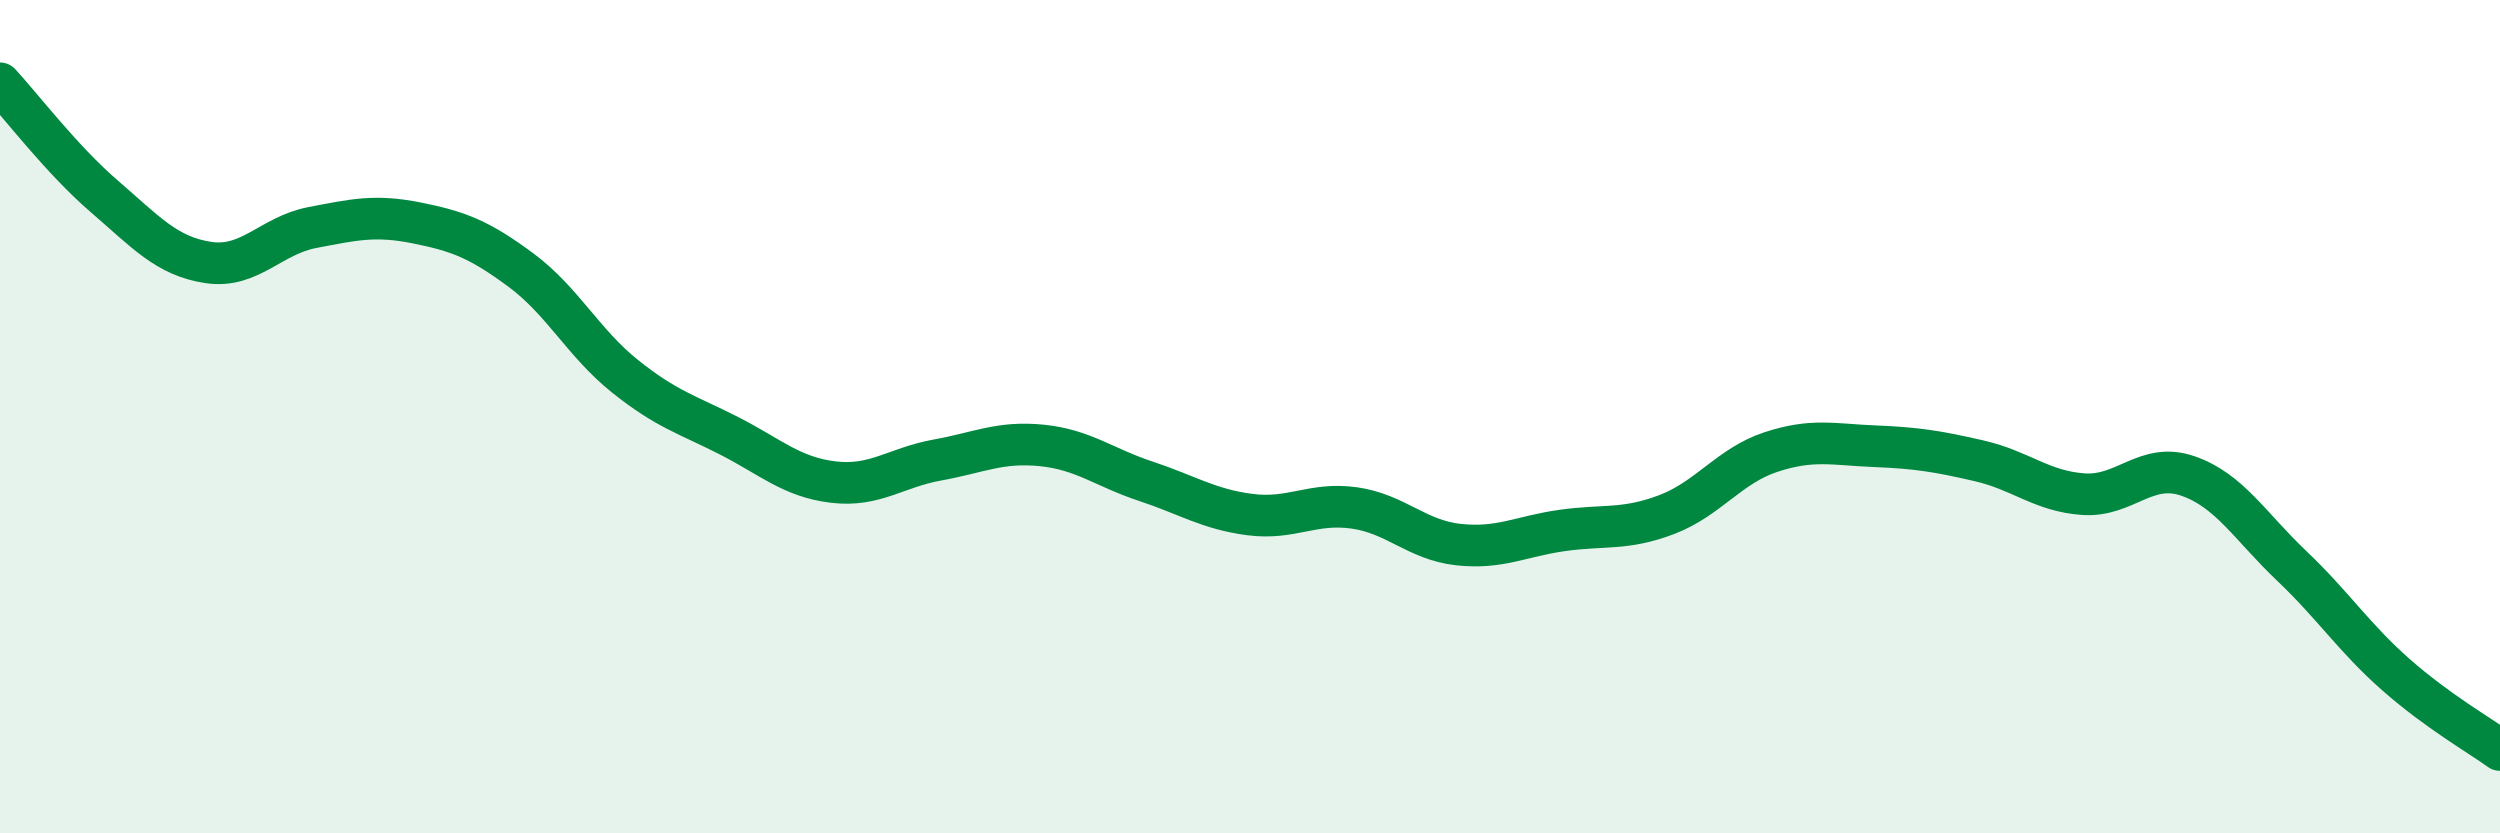
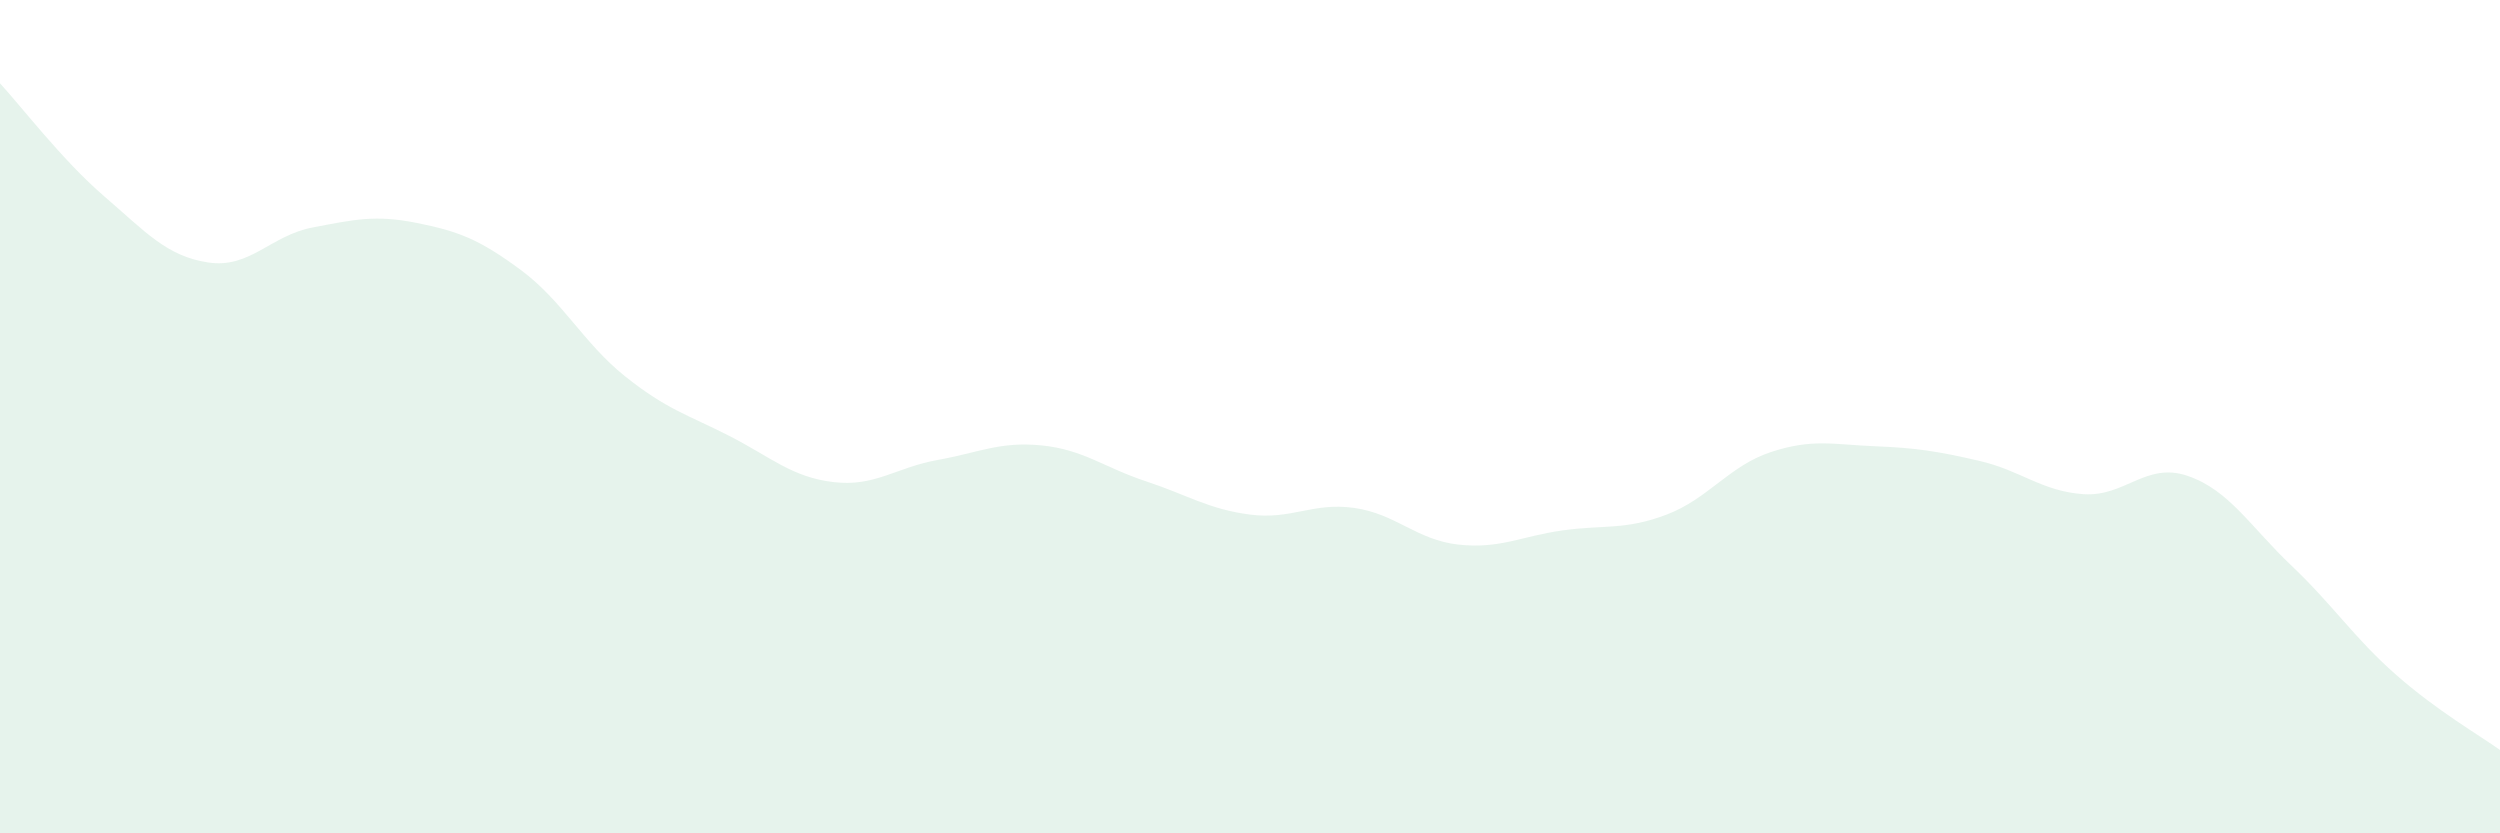
<svg xmlns="http://www.w3.org/2000/svg" width="60" height="20" viewBox="0 0 60 20">
  <path d="M 0,2 C 0.5,2.54 1.5,3.85 2.5,4.71 C 3.5,5.57 4,6.15 5,6.3 C 6,6.45 6.5,5.65 7.5,5.46 C 8.5,5.27 9,5.15 10,5.35 C 11,5.55 11.5,5.74 12.5,6.48 C 13.5,7.22 14,8.23 15,9.03 C 16,9.83 16.5,9.95 17.5,10.46 C 18.5,10.97 19,11.45 20,11.57 C 21,11.69 21.5,11.22 22.5,11.04 C 23.5,10.86 24,10.59 25,10.69 C 26,10.79 26.5,11.22 27.5,11.55 C 28.5,11.88 29,12.22 30,12.35 C 31,12.48 31.5,12.05 32.5,12.19 C 33.5,12.33 34,12.96 35,13.07 C 36,13.18 36.5,12.87 37.5,12.73 C 38.5,12.59 39,12.73 40,12.35 C 41,11.97 41.5,11.18 42.5,10.85 C 43.5,10.52 44,10.67 45,10.71 C 46,10.75 46.5,10.83 47.5,11.06 C 48.5,11.29 49,11.79 50,11.86 C 51,11.93 51.5,11.08 52.5,11.42 C 53.5,11.76 54,12.63 55,13.58 C 56,14.53 56.5,15.31 57.5,16.19 C 58.5,17.07 59.5,17.64 60,18L60 20L0 20Z" fill="#008740" opacity="0.1" stroke-linecap="round" stroke-linejoin="round" />
-   <path d="M 0,2 C 0.5,2.54 1.5,3.85 2.5,4.71 C 3.5,5.57 4,6.15 5,6.3 C 6,6.45 6.5,5.65 7.5,5.46 C 8.5,5.27 9,5.15 10,5.35 C 11,5.55 11.5,5.74 12.5,6.48 C 13.5,7.22 14,8.23 15,9.03 C 16,9.83 16.5,9.95 17.5,10.46 C 18.5,10.97 19,11.45 20,11.57 C 21,11.69 21.5,11.22 22.5,11.04 C 23.5,10.86 24,10.59 25,10.69 C 26,10.79 26.5,11.22 27.5,11.55 C 28.5,11.88 29,12.22 30,12.35 C 31,12.48 31.5,12.05 32.5,12.19 C 33.5,12.33 34,12.96 35,13.07 C 36,13.18 36.5,12.87 37.5,12.73 C 38.5,12.59 39,12.73 40,12.35 C 41,11.97 41.5,11.18 42.5,10.85 C 43.5,10.52 44,10.67 45,10.71 C 46,10.75 46.5,10.83 47.5,11.06 C 48.5,11.29 49,11.79 50,11.86 C 51,11.93 51.5,11.08 52.5,11.42 C 53.5,11.76 54,12.63 55,13.58 C 56,14.53 56.5,15.31 57.5,16.19 C 58.5,17.07 59.5,17.64 60,18" stroke="#008740" stroke-width="1" fill="none" stroke-linecap="round" stroke-linejoin="round" />
</svg>